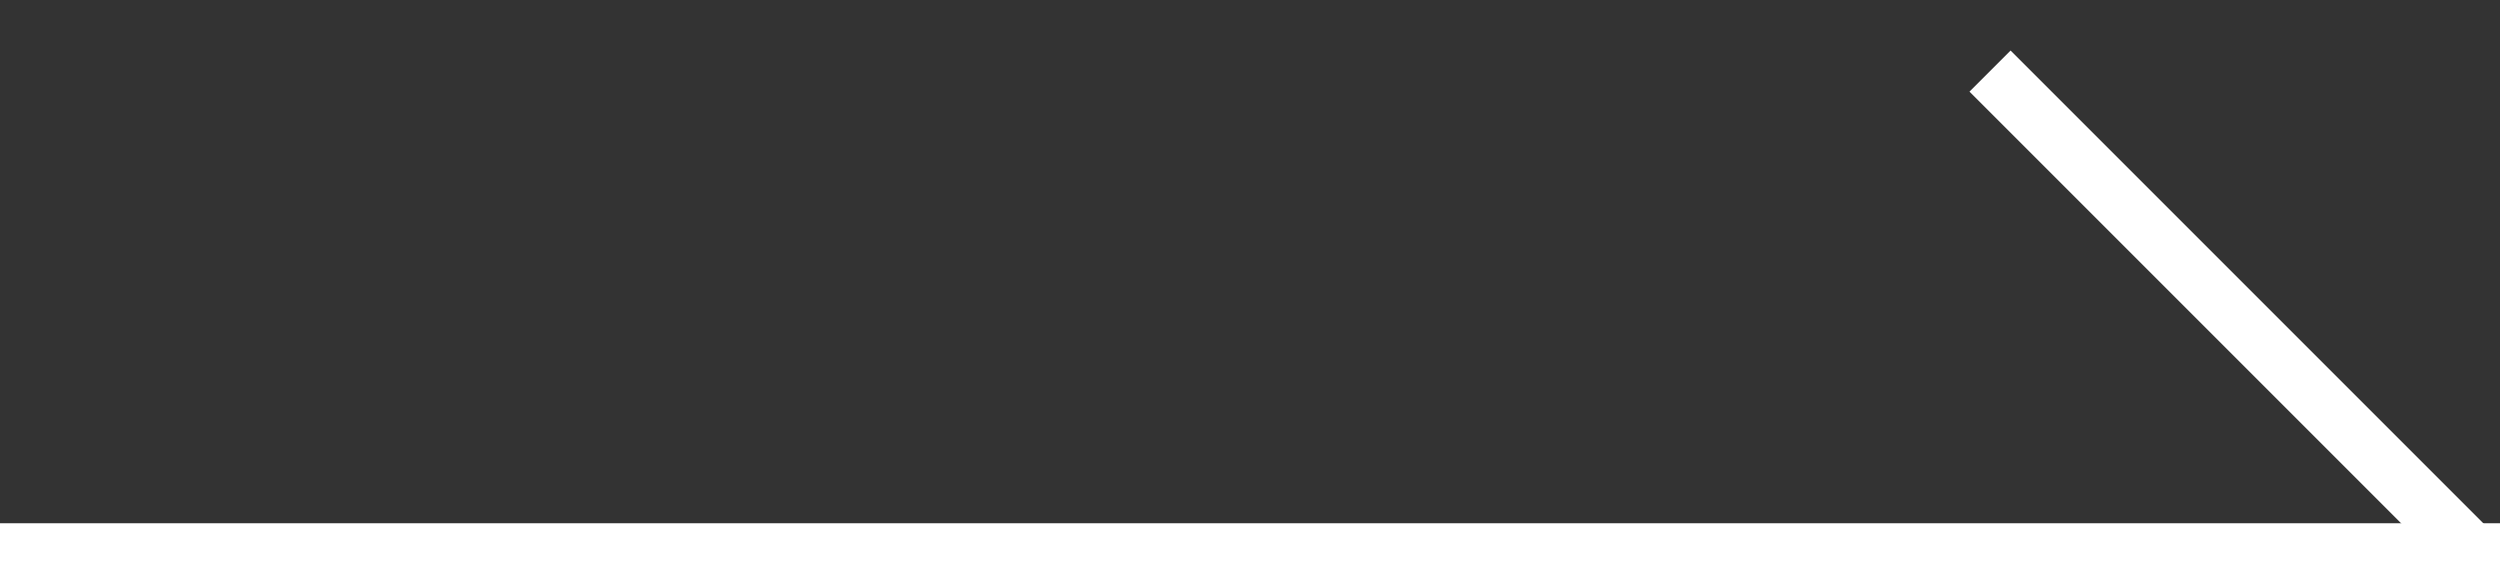
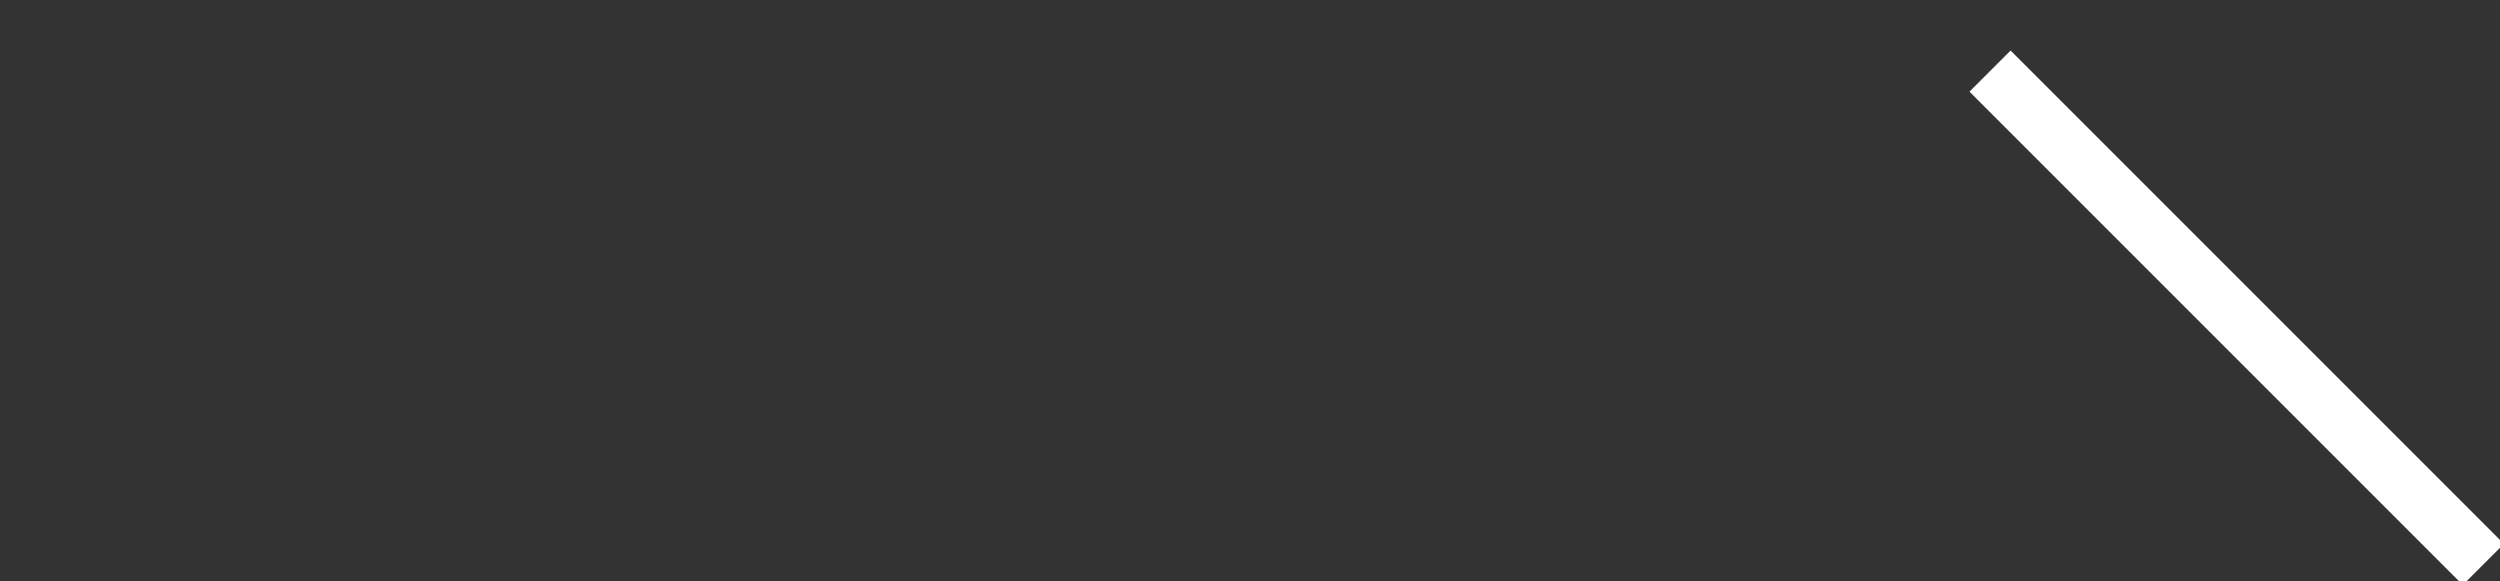
<svg xmlns="http://www.w3.org/2000/svg" id="_圖層_1" version="1.1" viewBox="0 0 43 10">
  <rect x="0" y="0" width="43" height="10" fill="#333333" stroke="none" />
  <defs>
    <style>
      .st0 {
        fill: #fff;
      }
    </style>
  </defs>
-   <rect class="st0" y="9" width="43" height="1" />
  <rect class="st0" x="37.9" y="-.6" width="1" height="12" transform="translate(7.5 28.8) rotate(-45)" />
</svg>